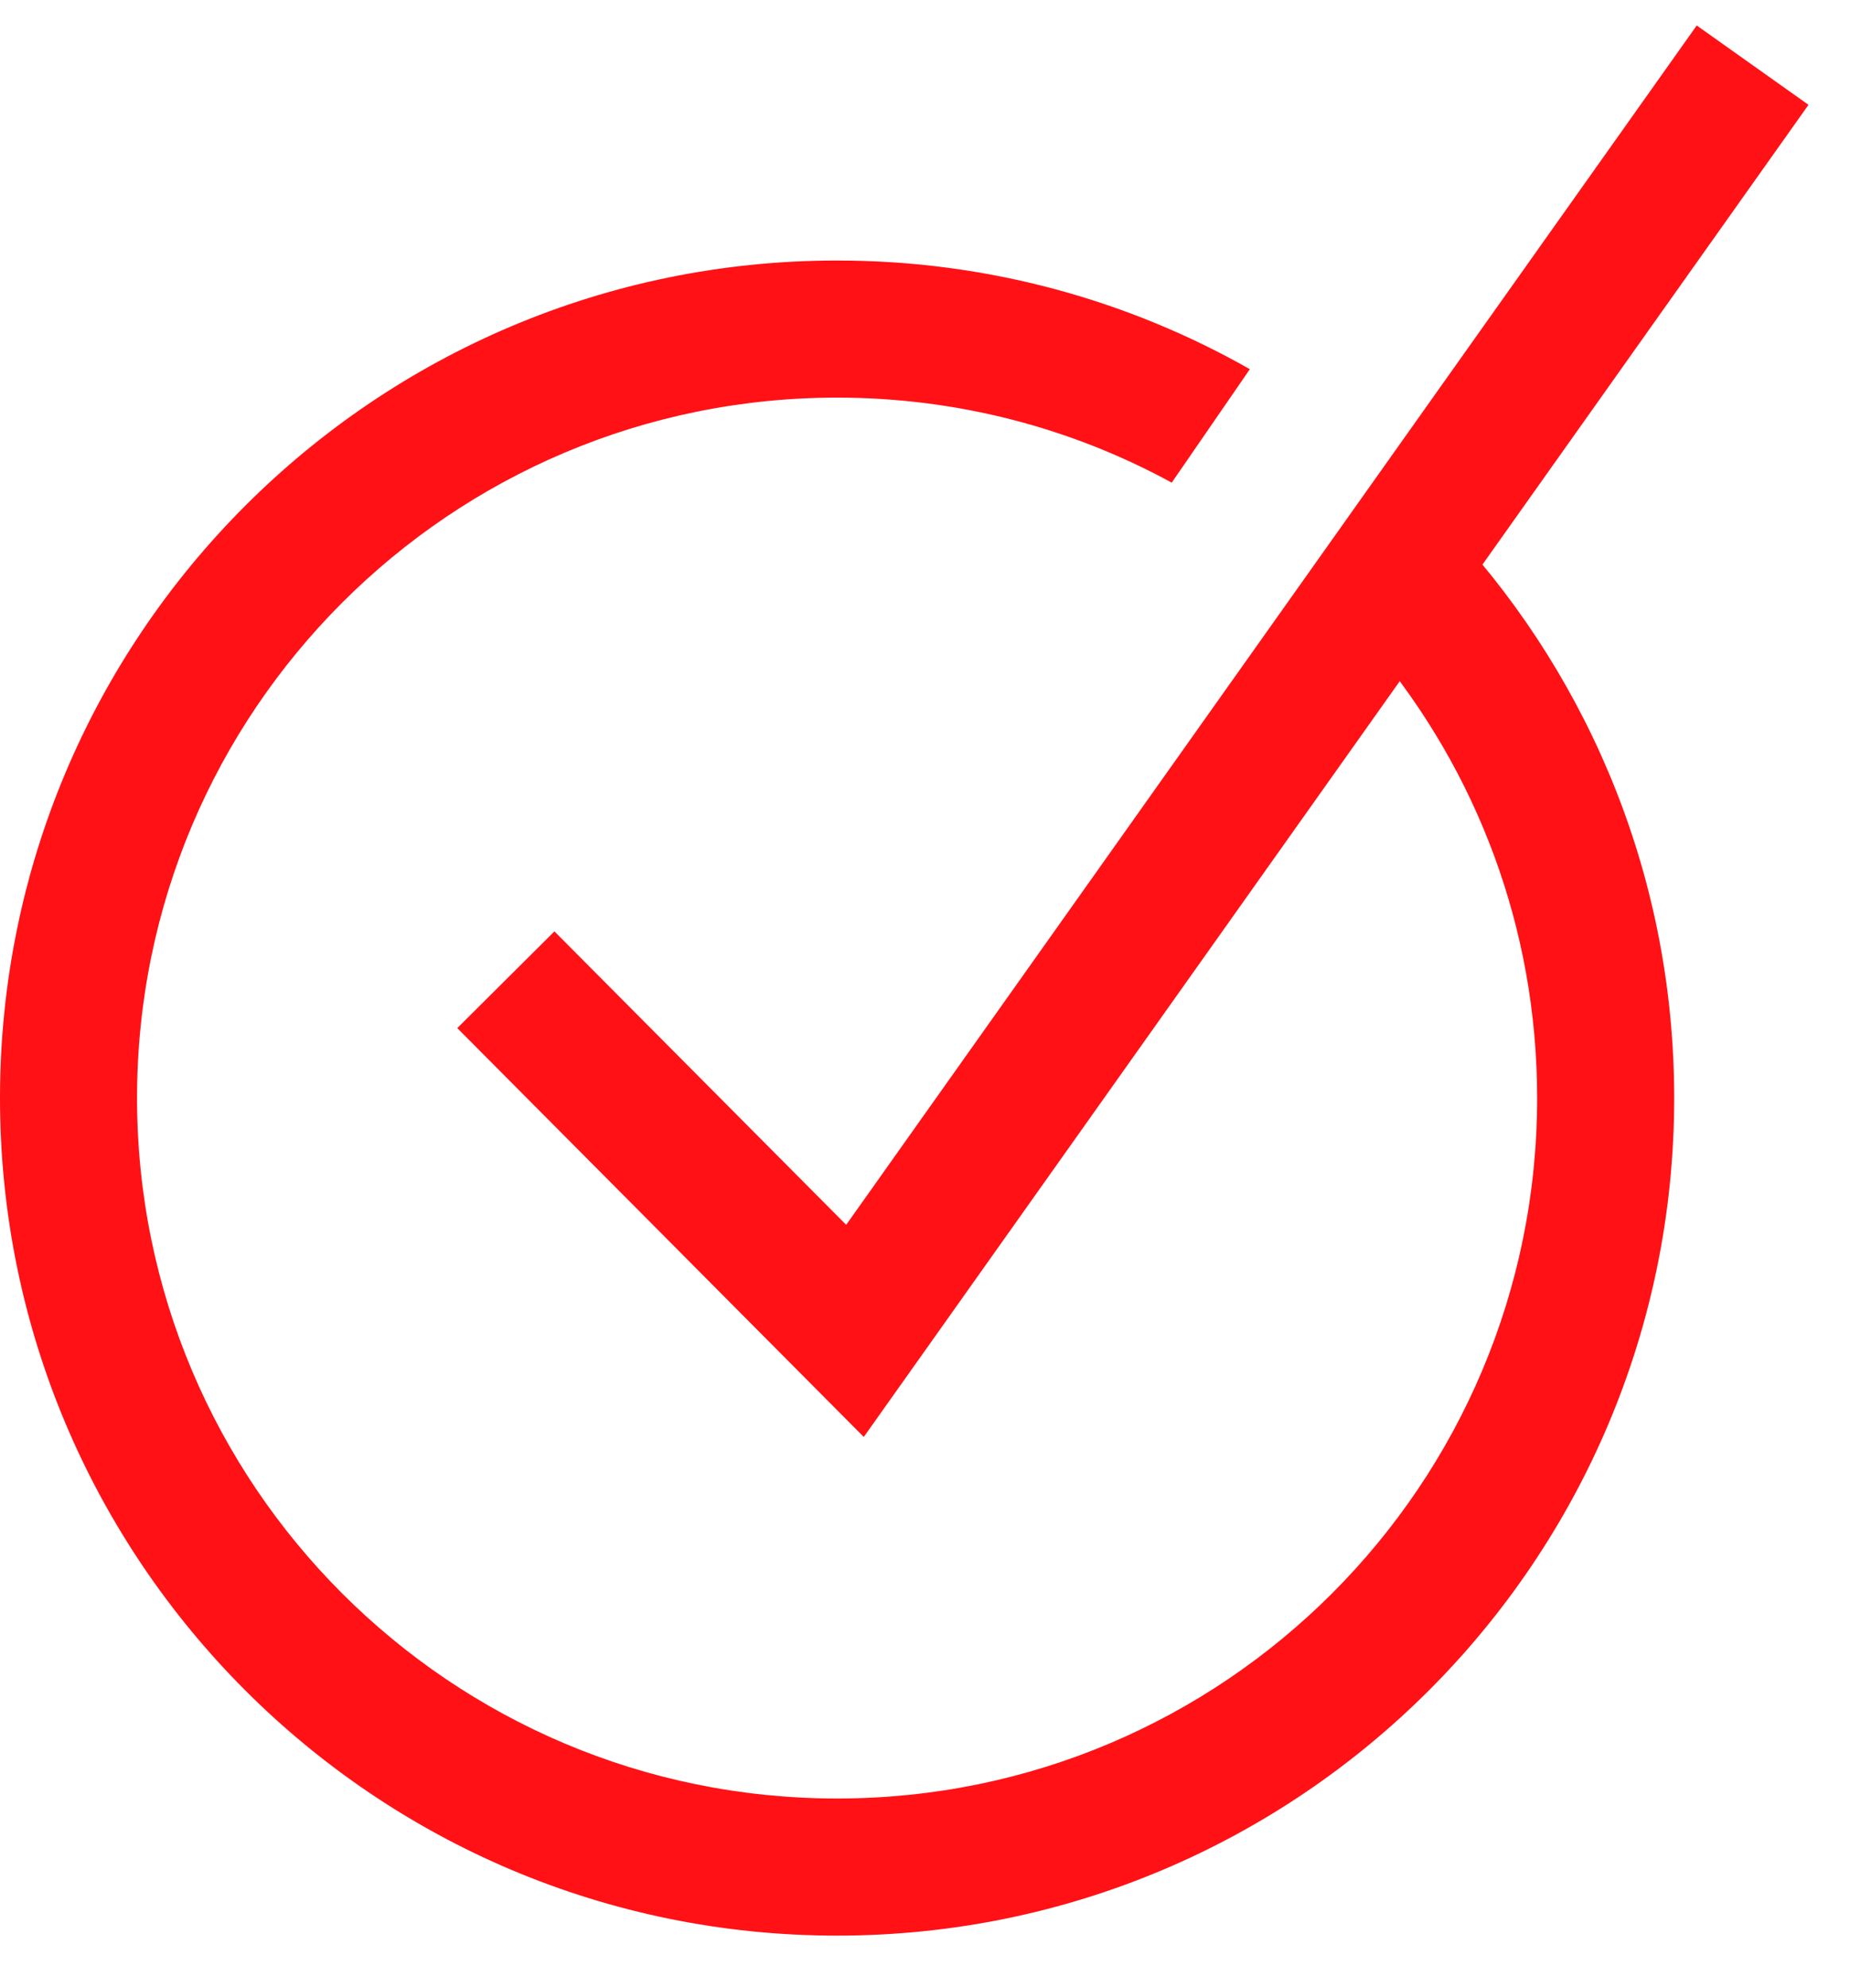
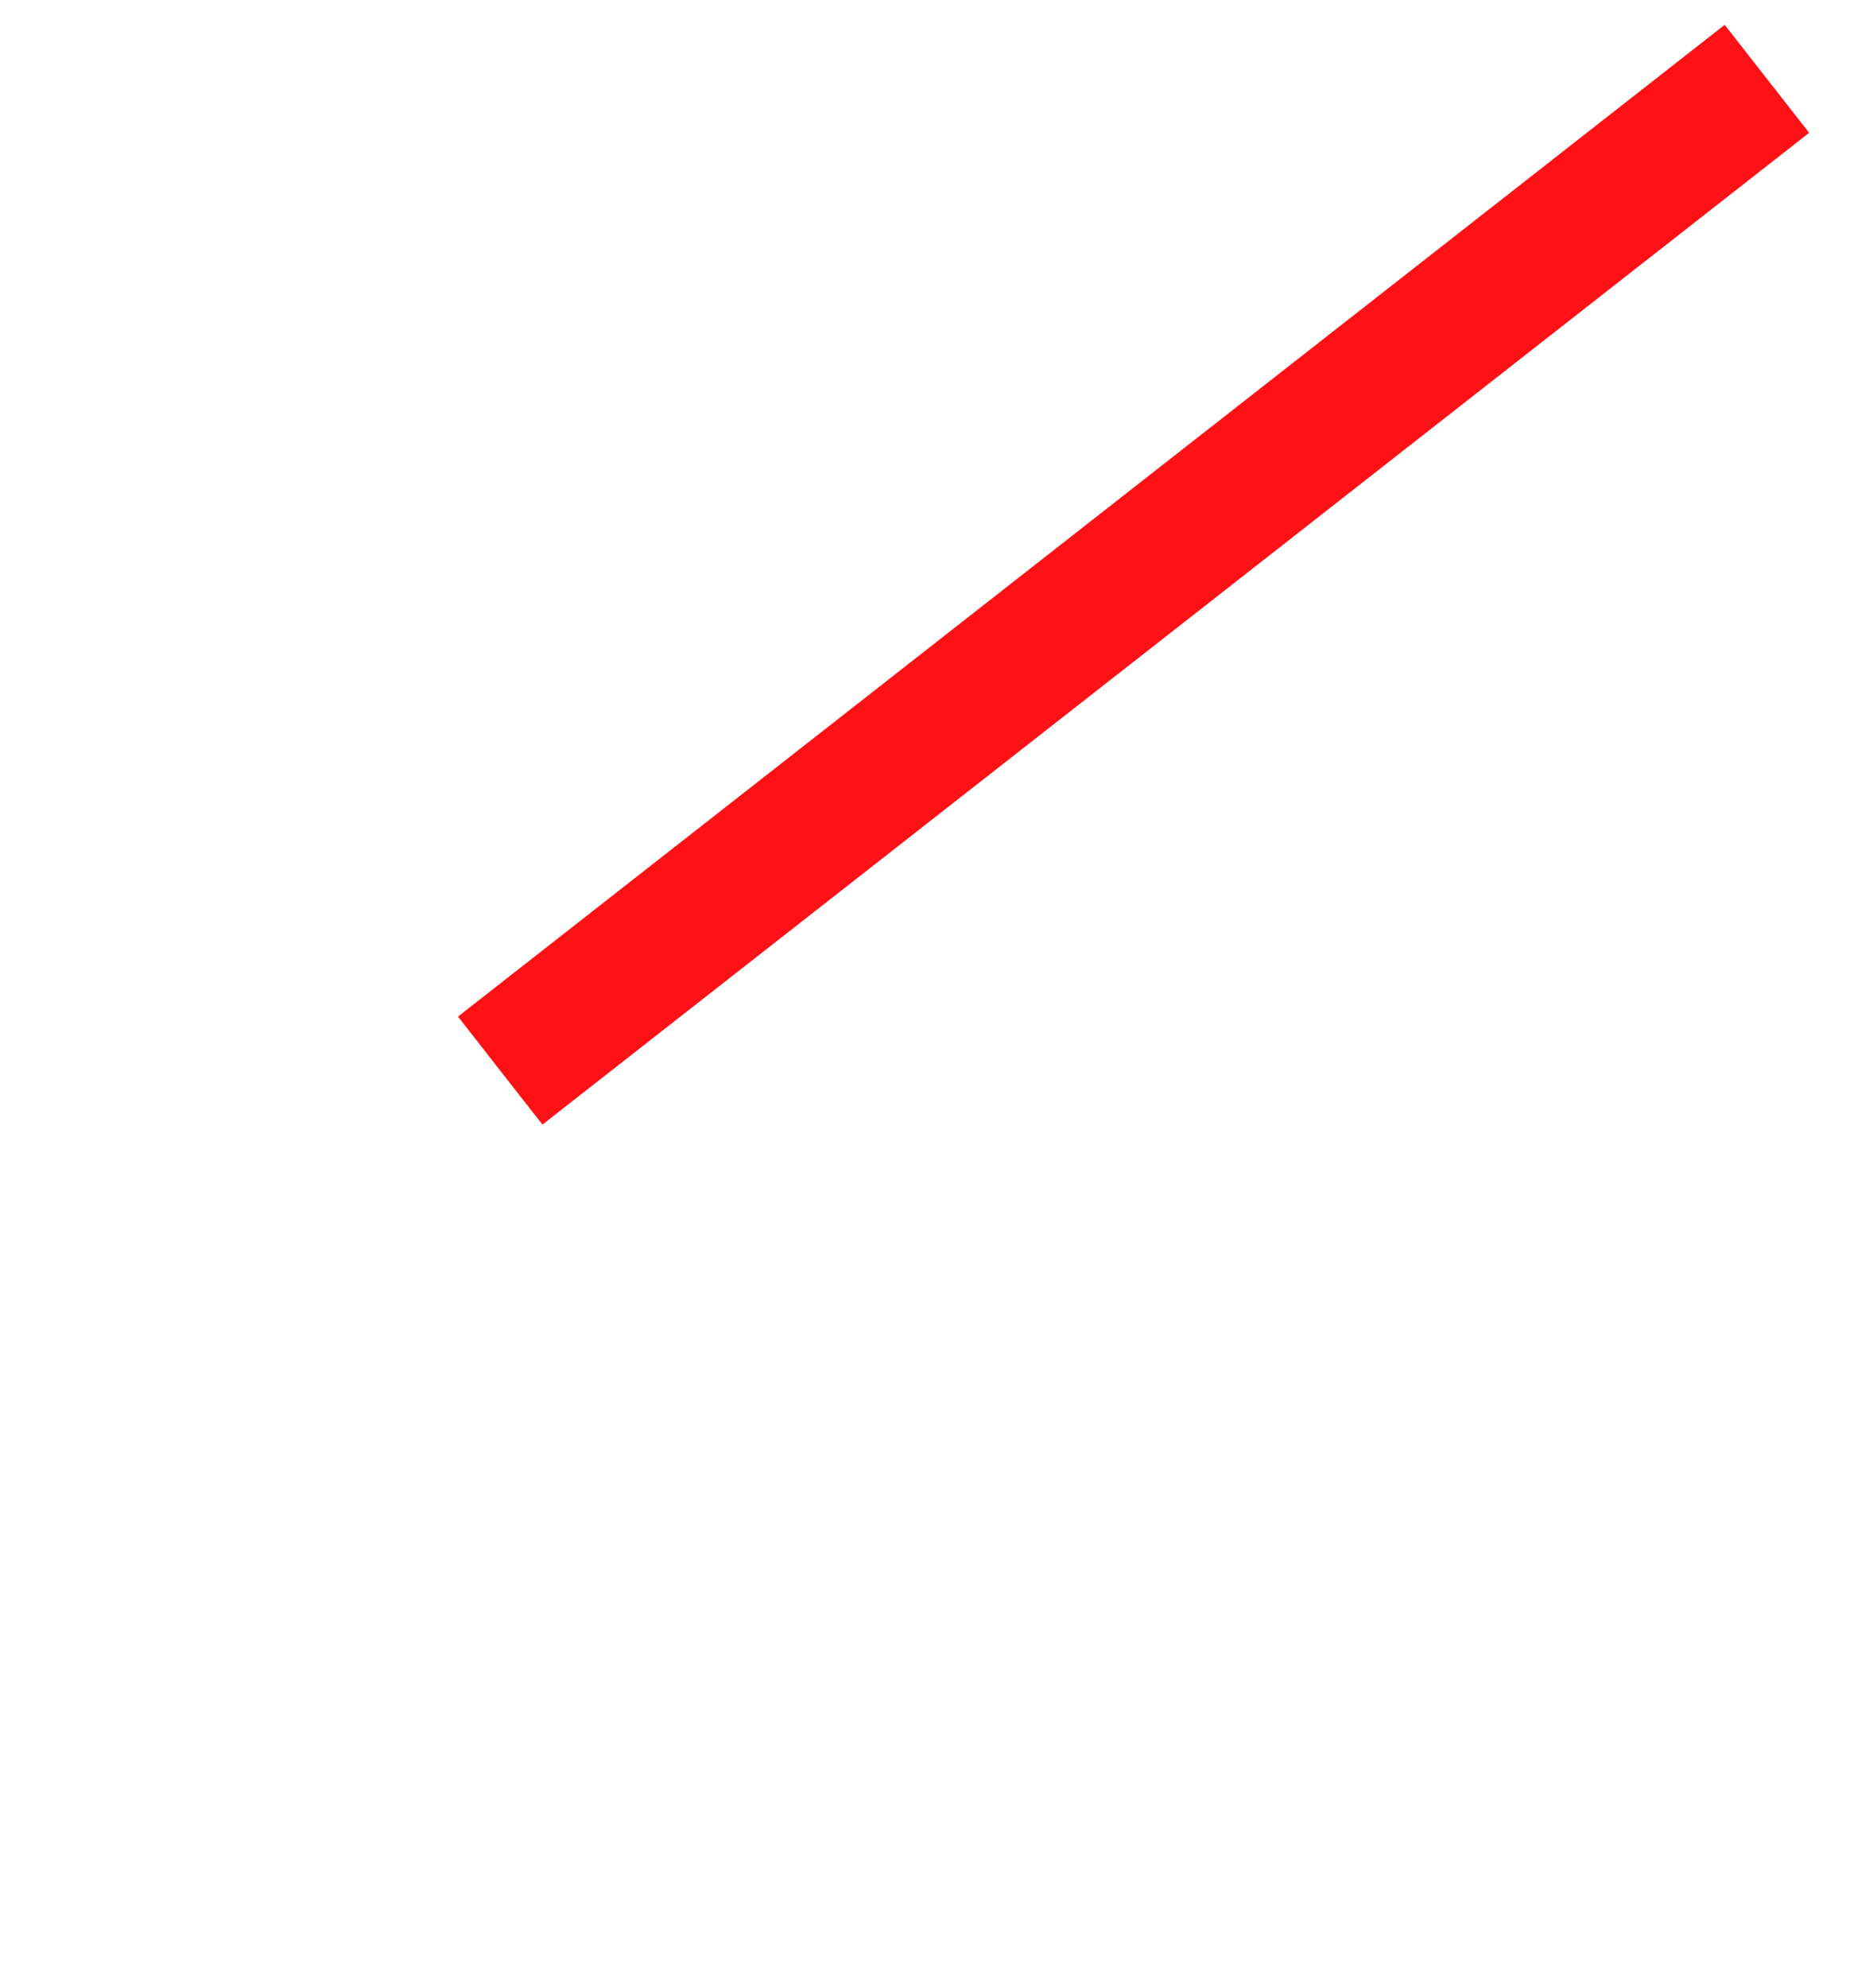
<svg xmlns="http://www.w3.org/2000/svg" width="27" height="29" viewBox="0 0 27 29" fill="none">
-   <path d="M8.088 15L12.478 19.413L25 1.766" stroke="#FF1116" stroke-width="2" stroke-linecap="square" />
-   <path fill-rule="evenodd" clip-rule="evenodd" d="M20.068 9.478C21.546 11.25 22.434 13.529 22.434 16.017C22.434 21.66 17.86 26.234 12.217 26.234C6.574 26.234 2 21.66 2 16.017C2 10.374 6.574 5.8 12.217 5.8C13.986 5.8 15.65 6.249 17.101 7.04L18.241 5.385C16.463 4.376 14.408 3.8 12.217 3.8C5.47 3.8 0 9.269 0 16.017C0 22.764 5.47 28.234 12.217 28.234C18.965 28.234 24.434 22.764 24.434 16.017C24.434 12.842 23.224 9.951 21.239 7.779L20.068 9.478Z" fill="#FF1116" />
+   <path d="M8.088 15L25 1.766" stroke="#FF1116" stroke-width="2" stroke-linecap="square" />
</svg>